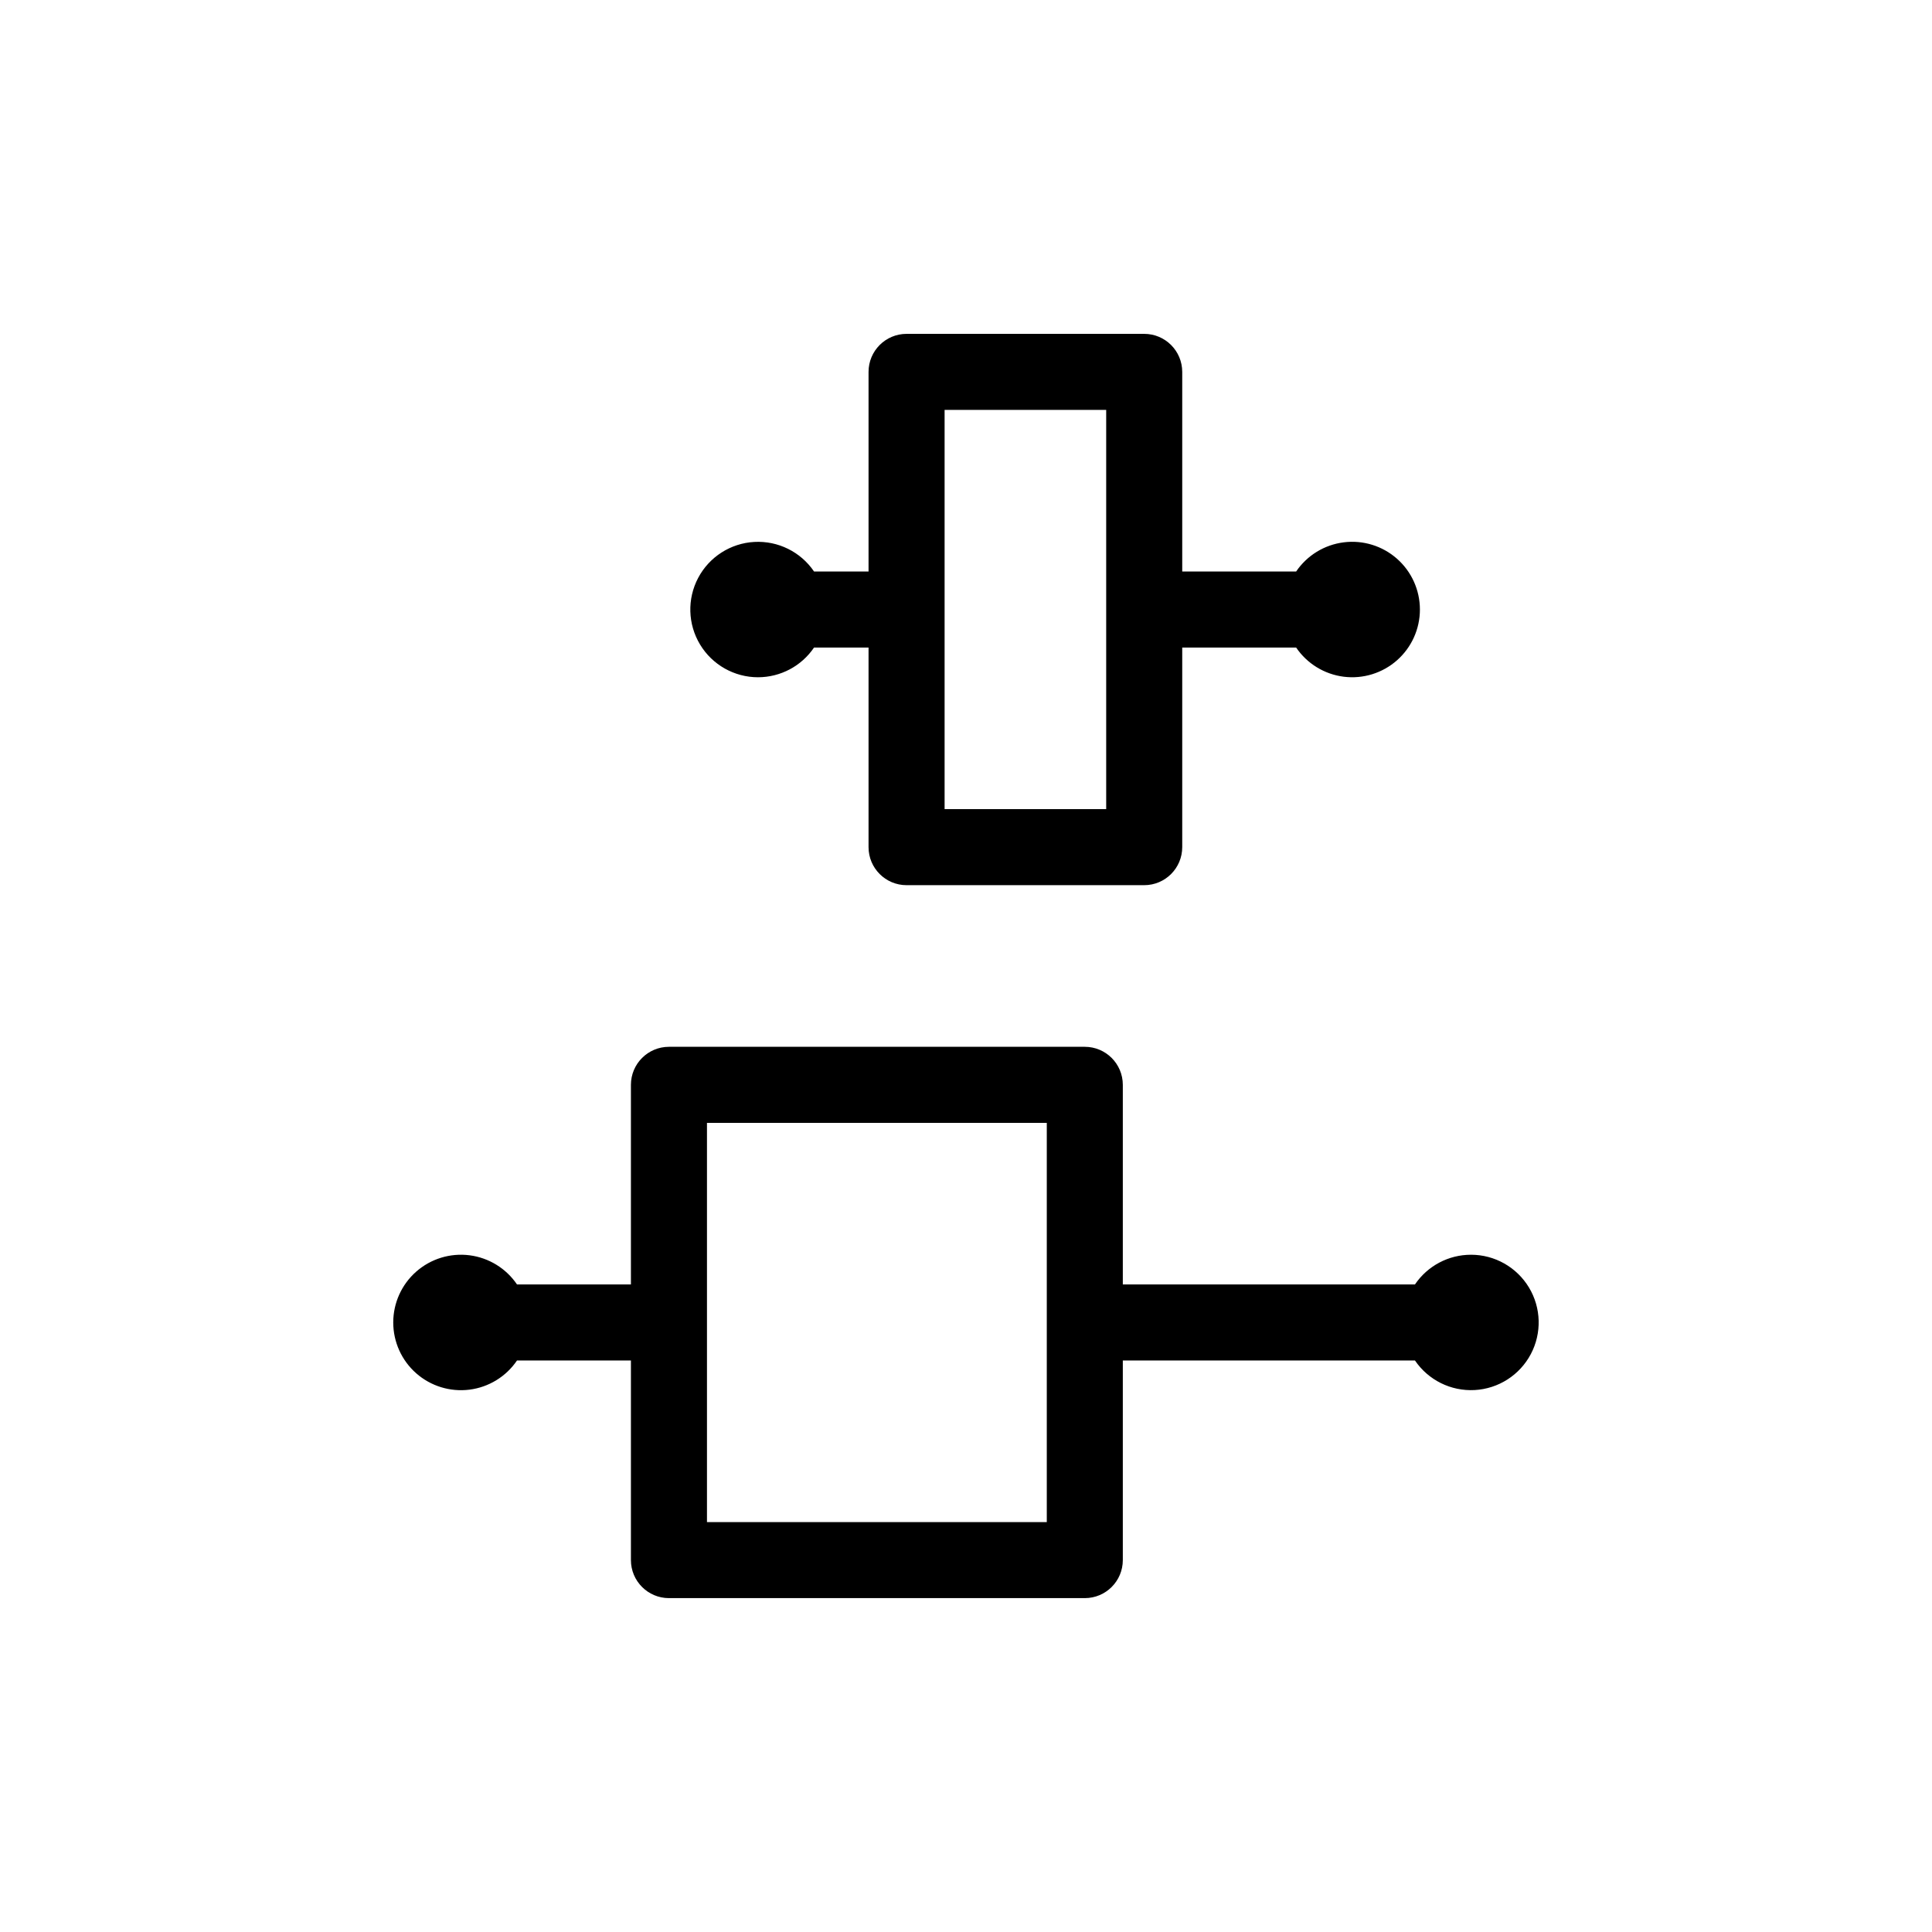
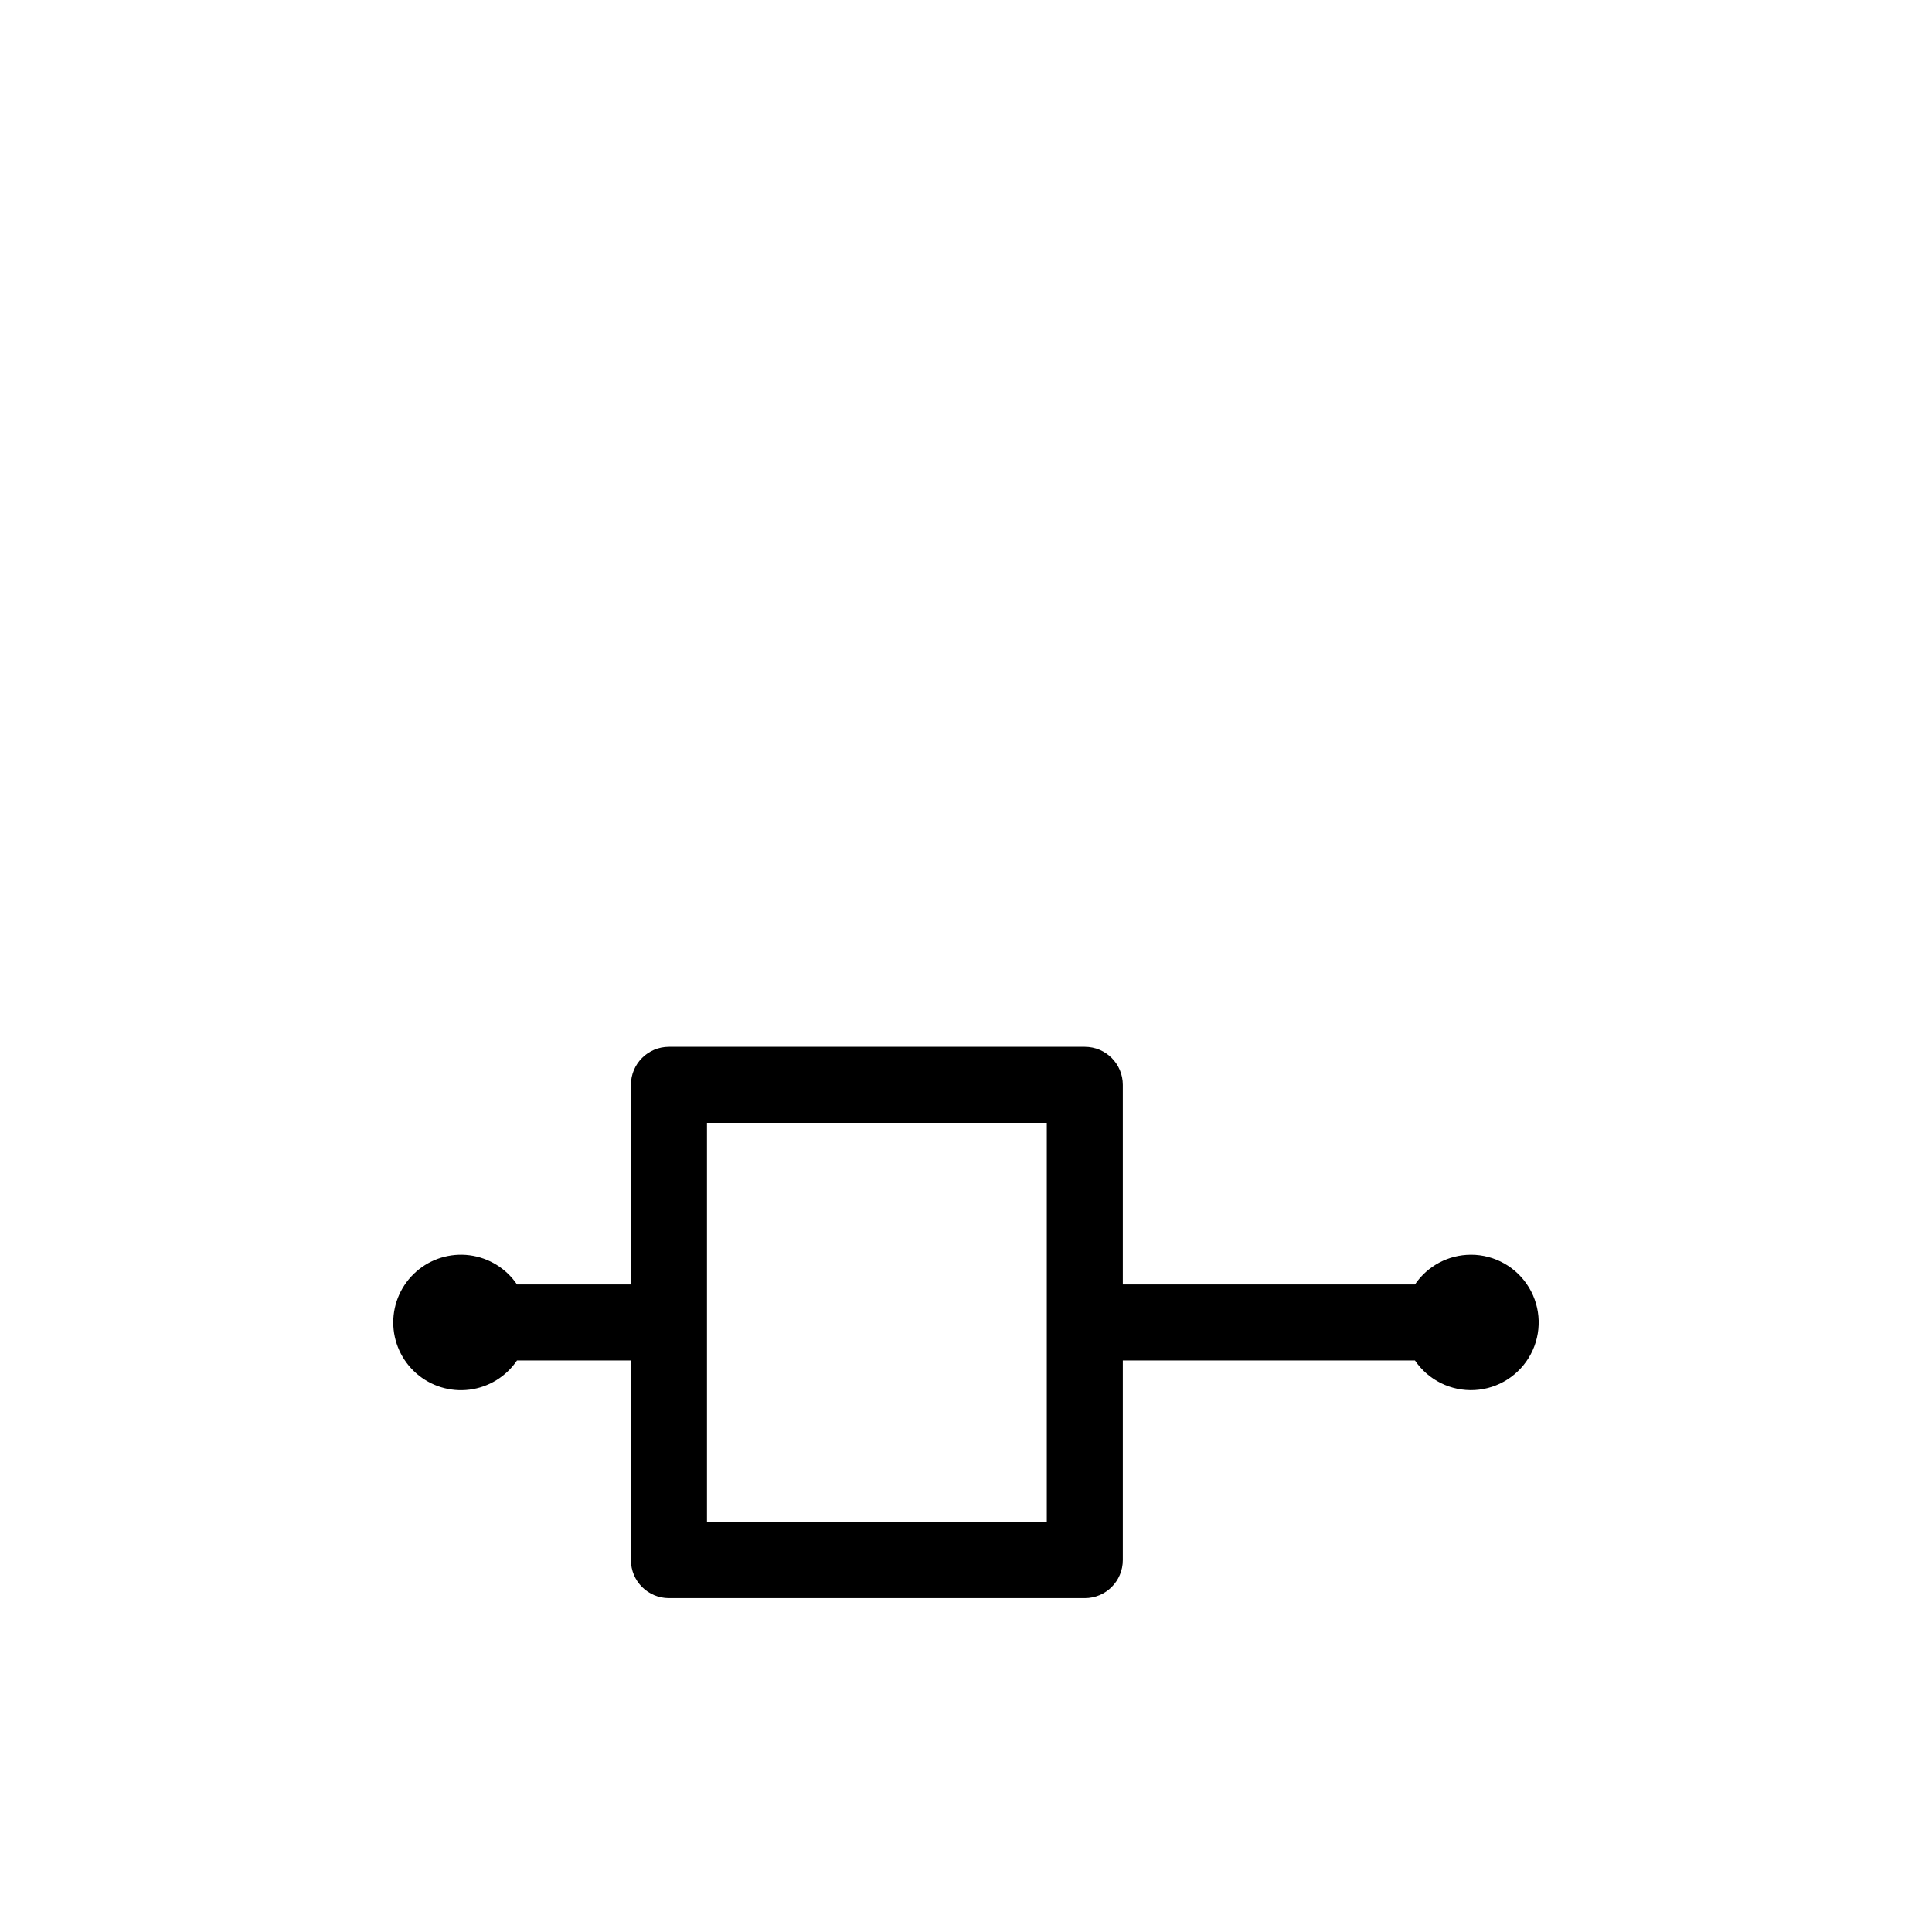
<svg xmlns="http://www.w3.org/2000/svg" fill="#000000" width="800px" height="800px" version="1.1" viewBox="144 144 512 512">
  <g>
-     <path d="m344.89 323.48c5.945-0.004 11.504-2.953 14.84-7.875h14.445v52.902c0 5.562 4.512 10.074 10.074 10.074h62.977c5.566 0 10.074-4.512 10.078-10.074v-52.902h30.188c2.891 4.266 7.481 7.082 12.594 7.731 5.113 0.648 10.258-0.934 14.125-4.34 3.867-3.406 6.082-8.312 6.082-13.465 0-5.156-2.215-10.059-6.082-13.469-3.867-3.406-9.012-4.988-14.125-4.336-5.113 0.648-9.703 3.461-12.594 7.727h-30.188v-52.898c-0.004-5.566-4.512-10.078-10.078-10.078h-62.977c-5.562 0-10.074 4.512-10.074 10.078v52.898h-14.445c-3.535-5.207-9.543-8.18-15.828-7.836s-11.93 3.957-14.875 9.52-2.762 12.262 0.488 17.656c3.246 5.391 9.082 8.688 15.375 8.688zm49.438-70.852h42.824v105.8h-42.824z" />
    <path d="m533.82 476.52c-5.945 0-11.504 2.949-14.84 7.871h-77.422v-52.898c0-5.566-4.512-10.078-10.074-10.078h-110.21c-5.562 0-10.074 4.512-10.074 10.078v52.898h-30.188c-2.894-4.266-7.481-7.082-12.594-7.731s-10.258 0.934-14.125 4.34-6.082 8.312-6.082 13.465c0 5.156 2.215 10.062 6.082 13.469s9.012 4.988 14.125 4.34c5.113-0.648 9.699-3.465 12.594-7.731h30.188v52.898c0 5.566 4.512 10.078 10.074 10.078h110.21c5.562 0 10.074-4.512 10.074-10.078v-52.898h77.422c3.535 5.207 9.539 8.18 15.824 7.836s11.93-3.957 14.875-9.52c2.945-5.562 2.762-12.262-0.484-17.652-3.246-5.394-9.082-8.691-15.375-8.688zm-112.41 70.848h-90.055v-105.8h90.055z" />
  </g>
</svg>